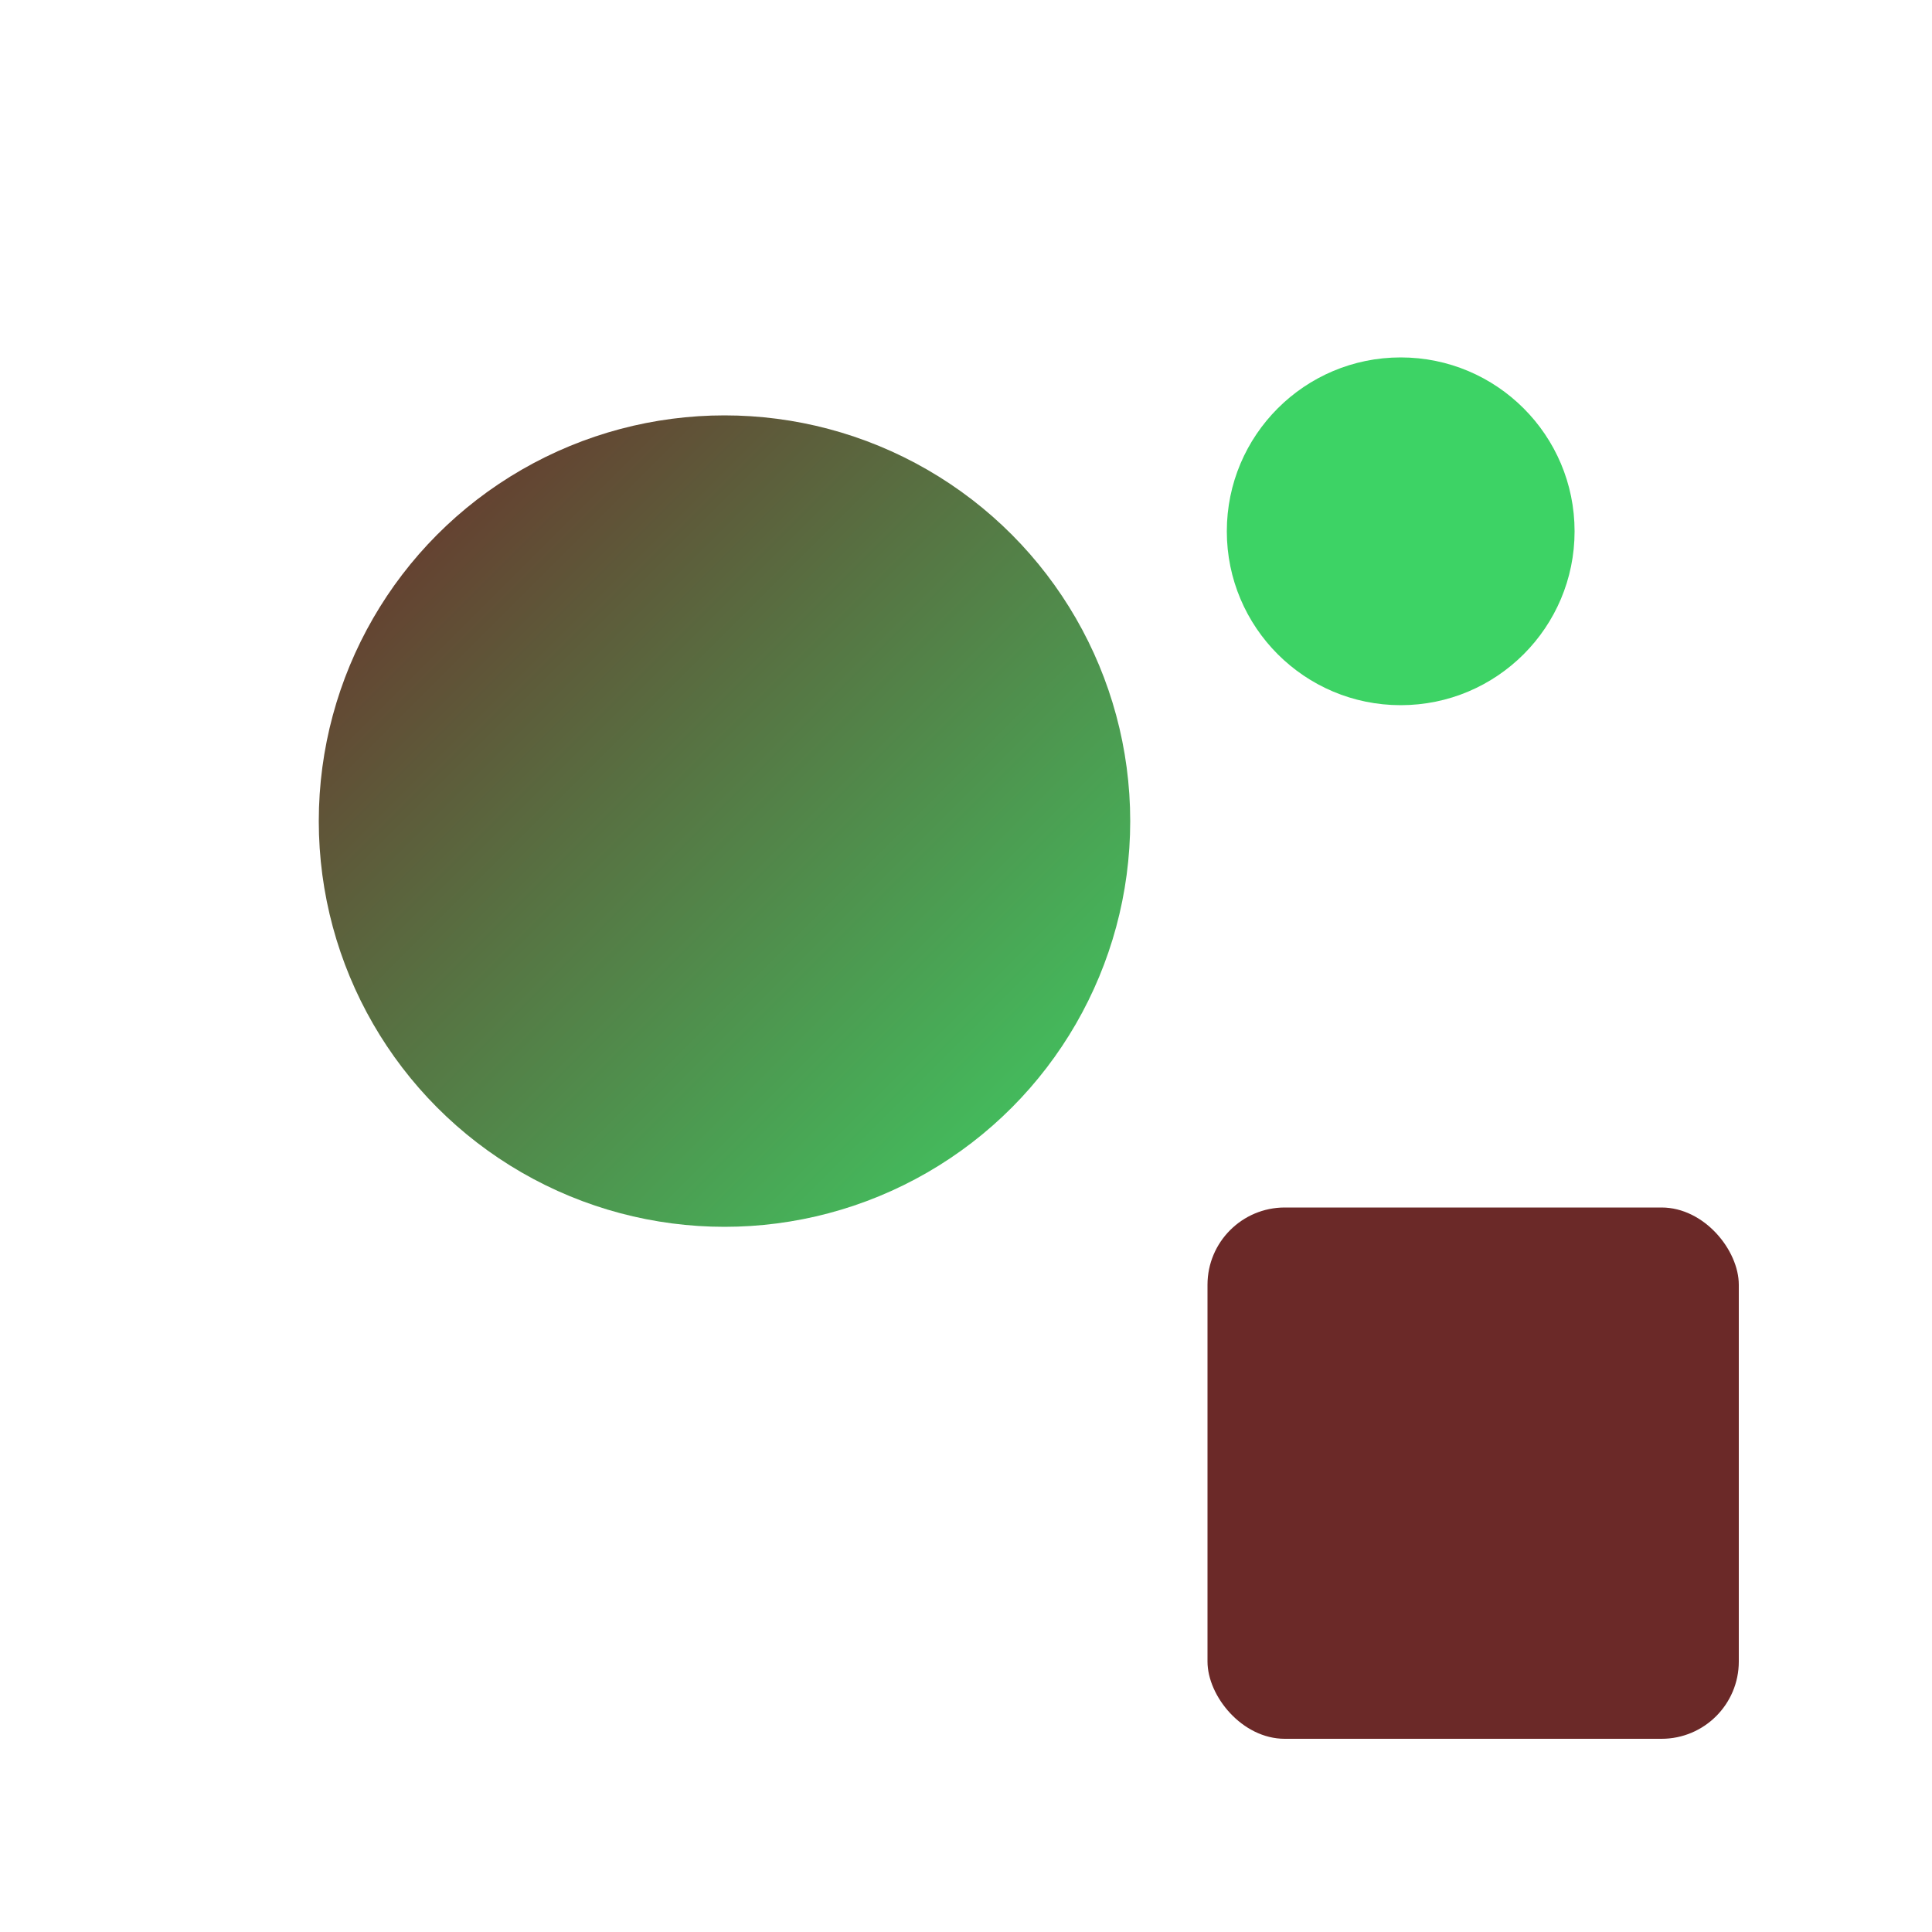
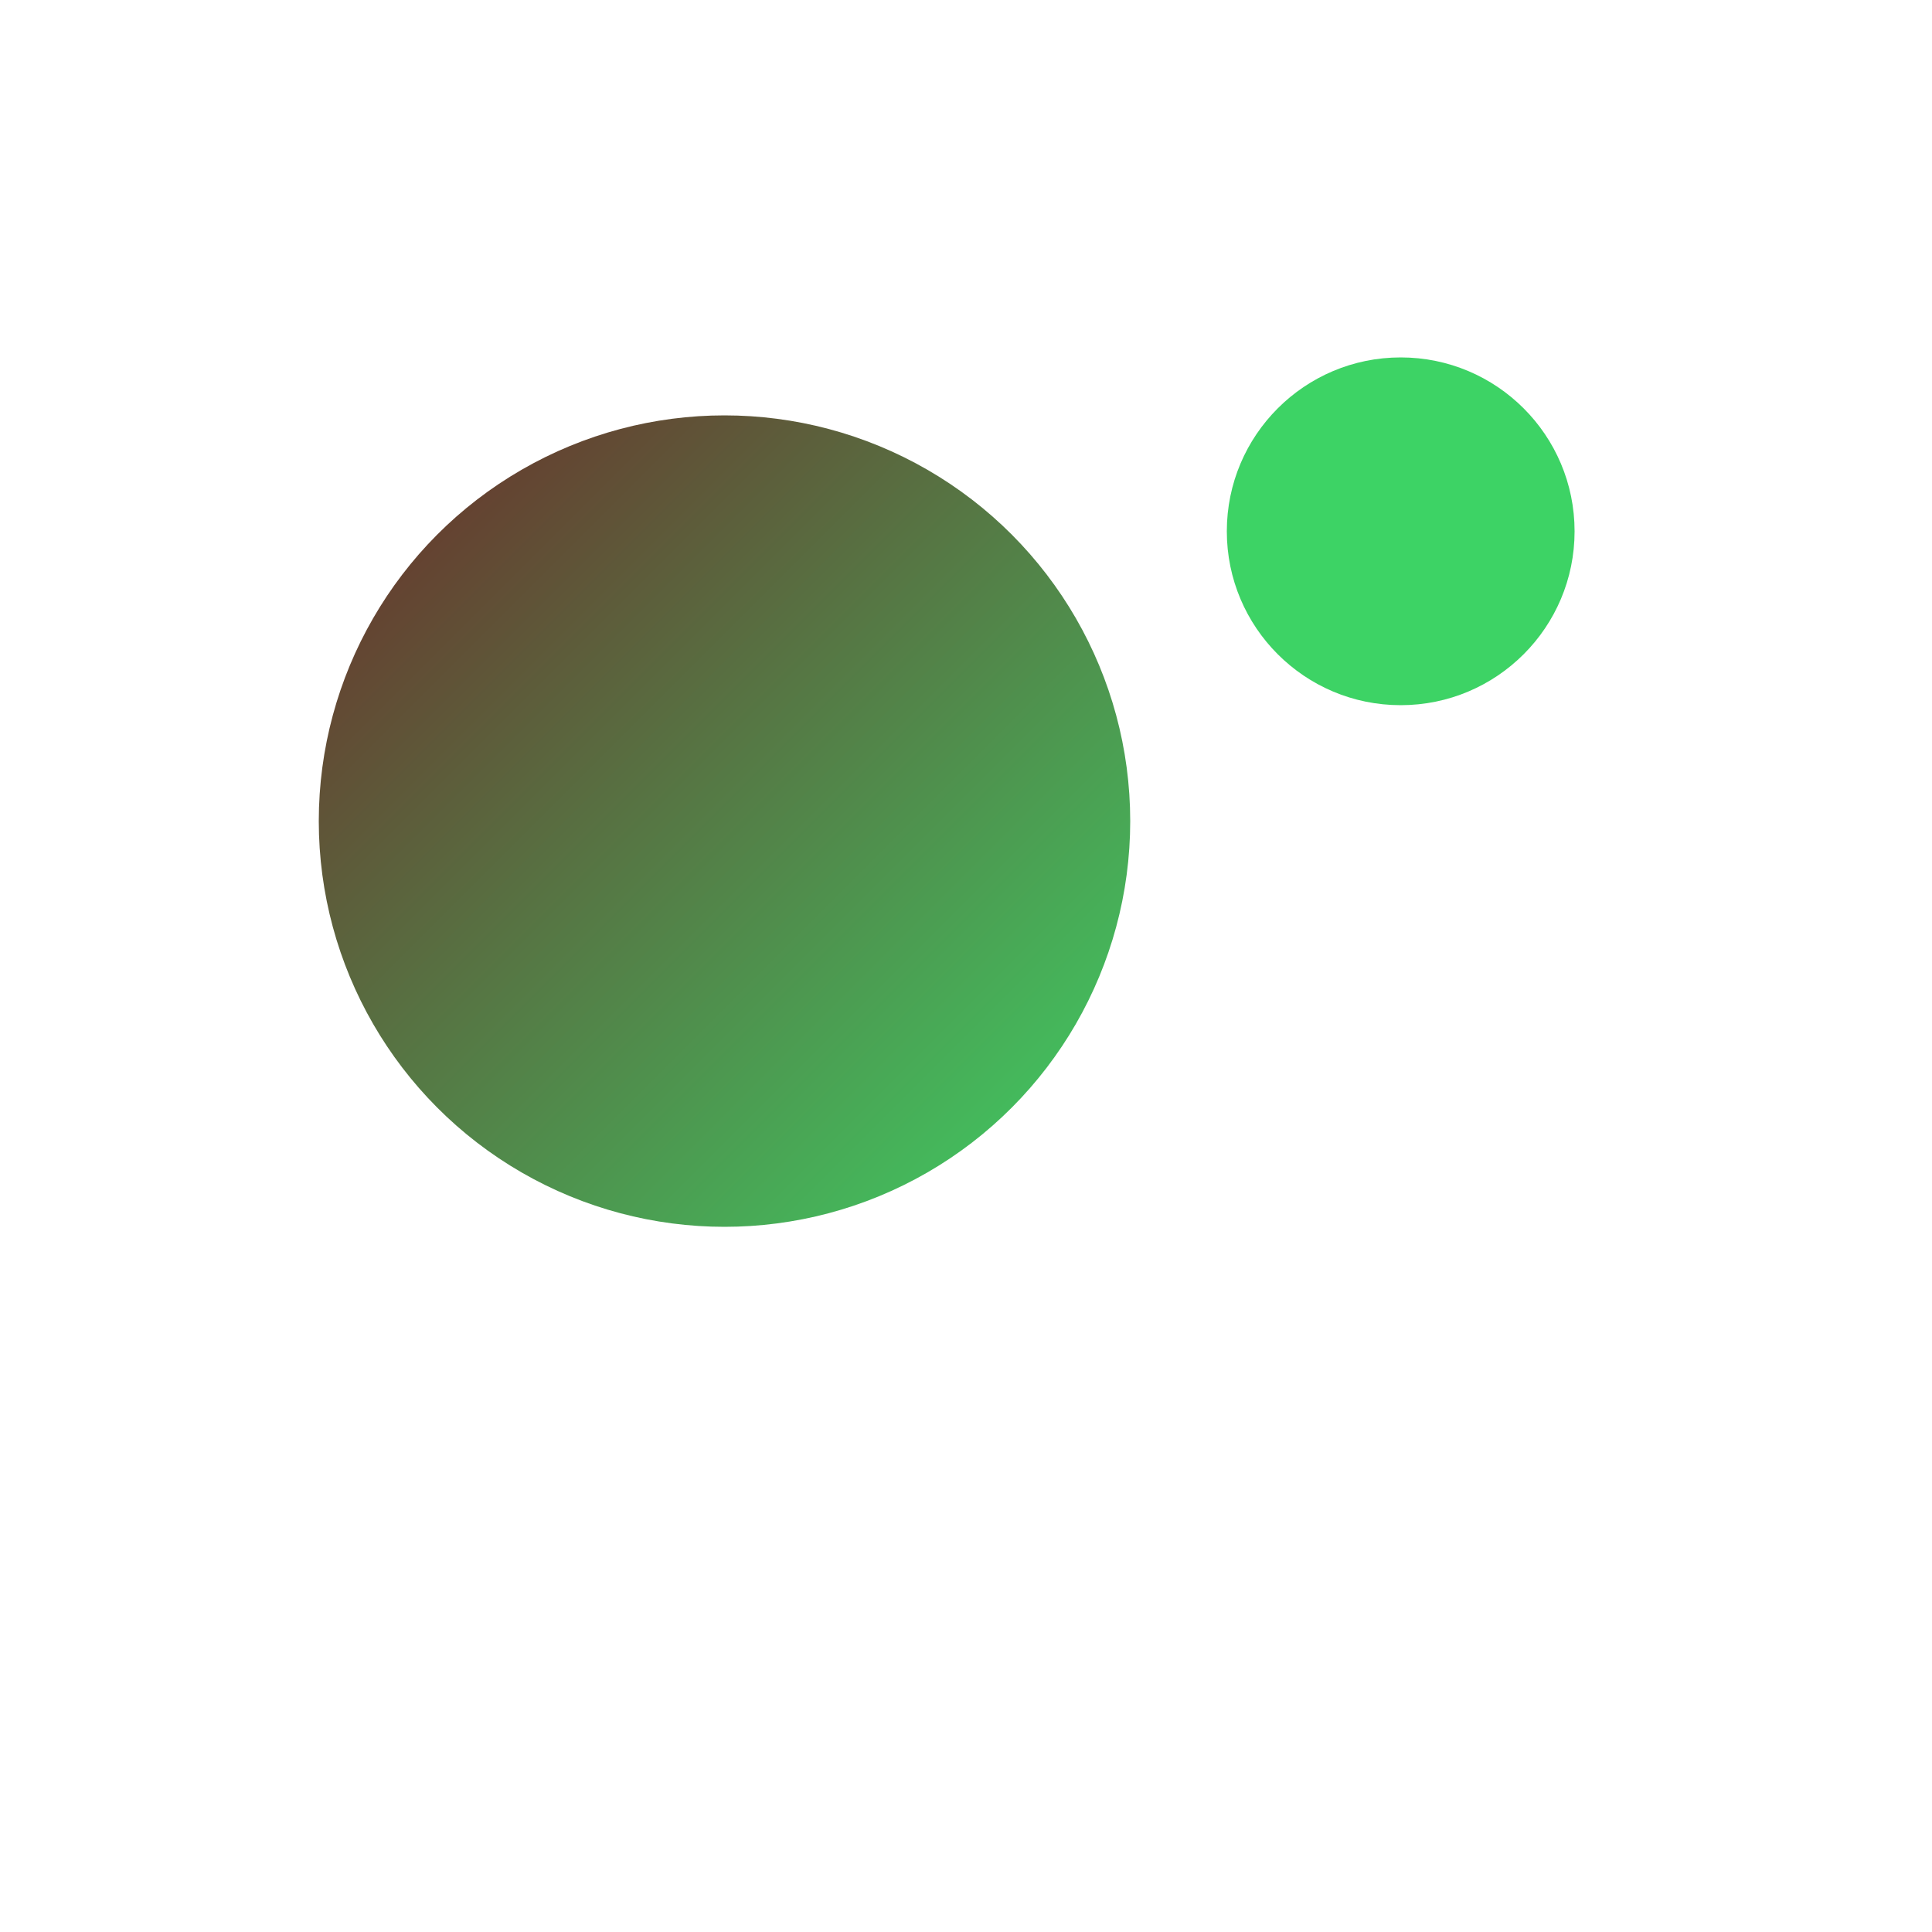
<svg xmlns="http://www.w3.org/2000/svg" viewBox="0 0 200 200">
  <defs>
    <linearGradient id="grad1" x1="0%" y1="0%" x2="100%" y2="100%">
      <stop offset="0%" style="stop-color:rgb(107,41,40);stop-opacity:1" />
      <stop offset="100%" style="stop-color:rgb(61,211,101);stop-opacity:1" />
    </linearGradient>
  </defs>
  <circle cx="75" cy="85" r="42" fill="url(#grad1)" />
-   <rect x="125" y="125" width="55" height="55" rx="8" fill="rgb(107,41,40)" />
  <circle cx="145" cy="55" r="18" fill="rgb(61,211,101)" />
</svg>